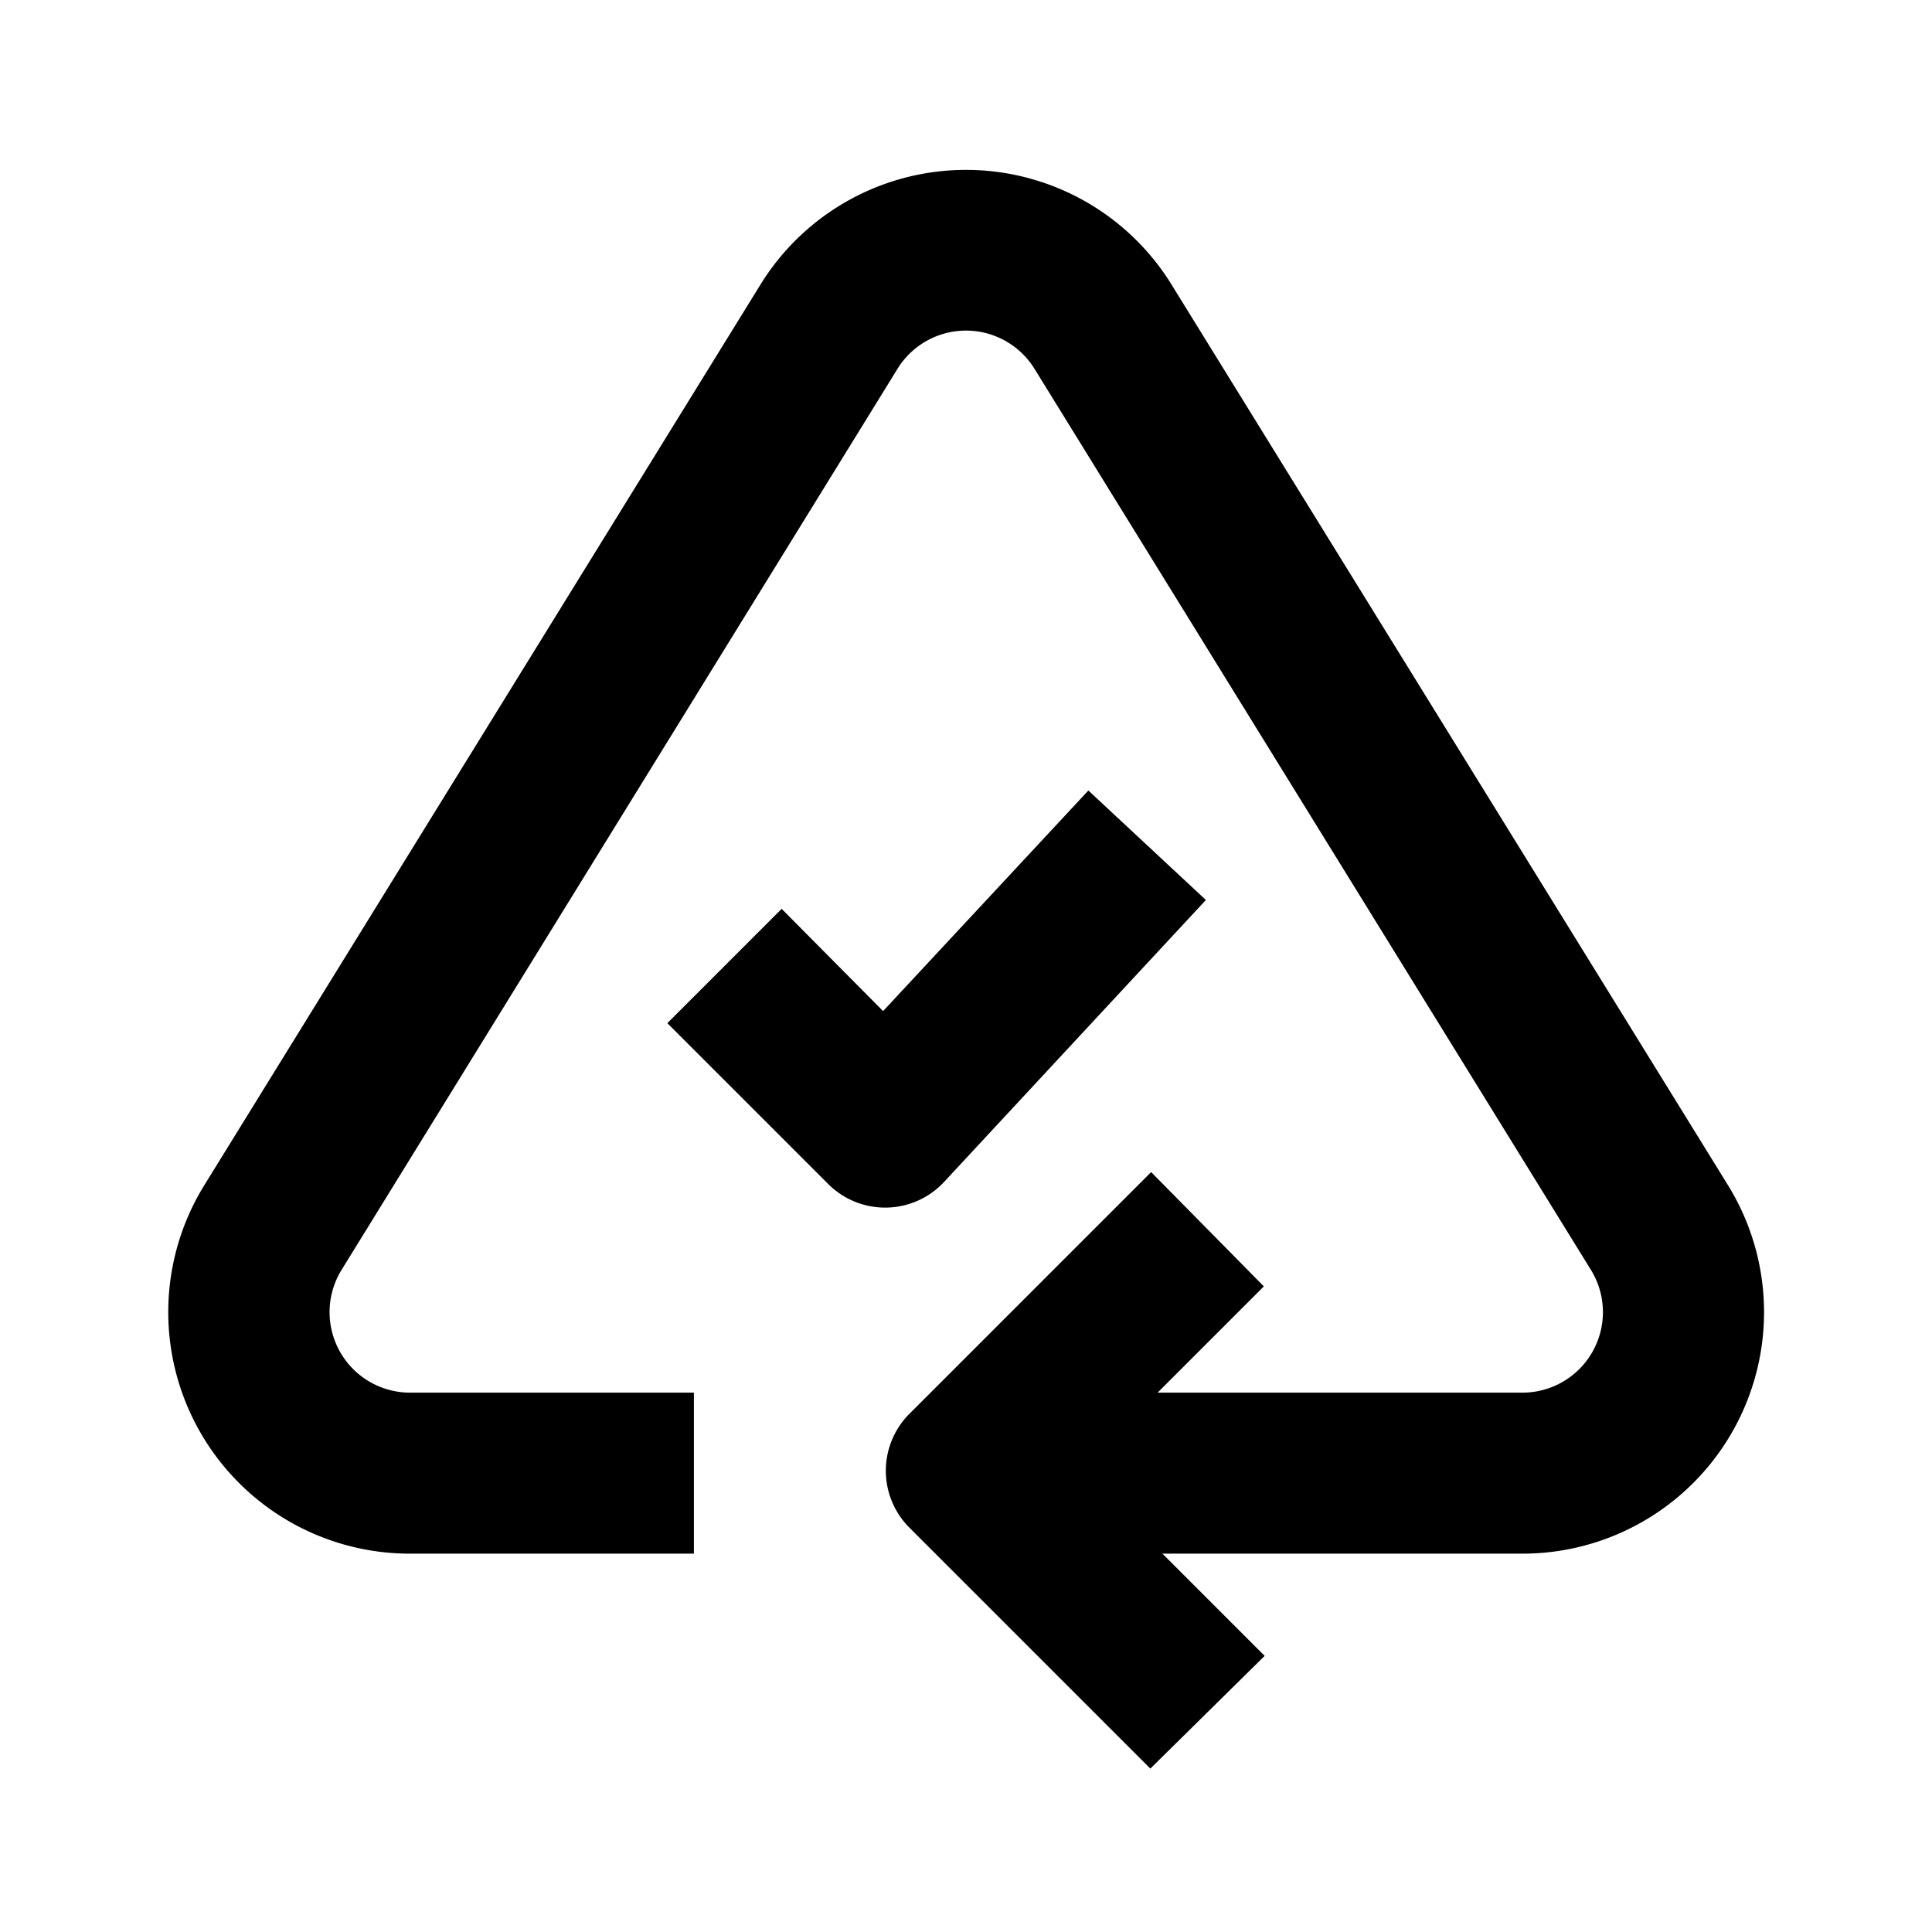
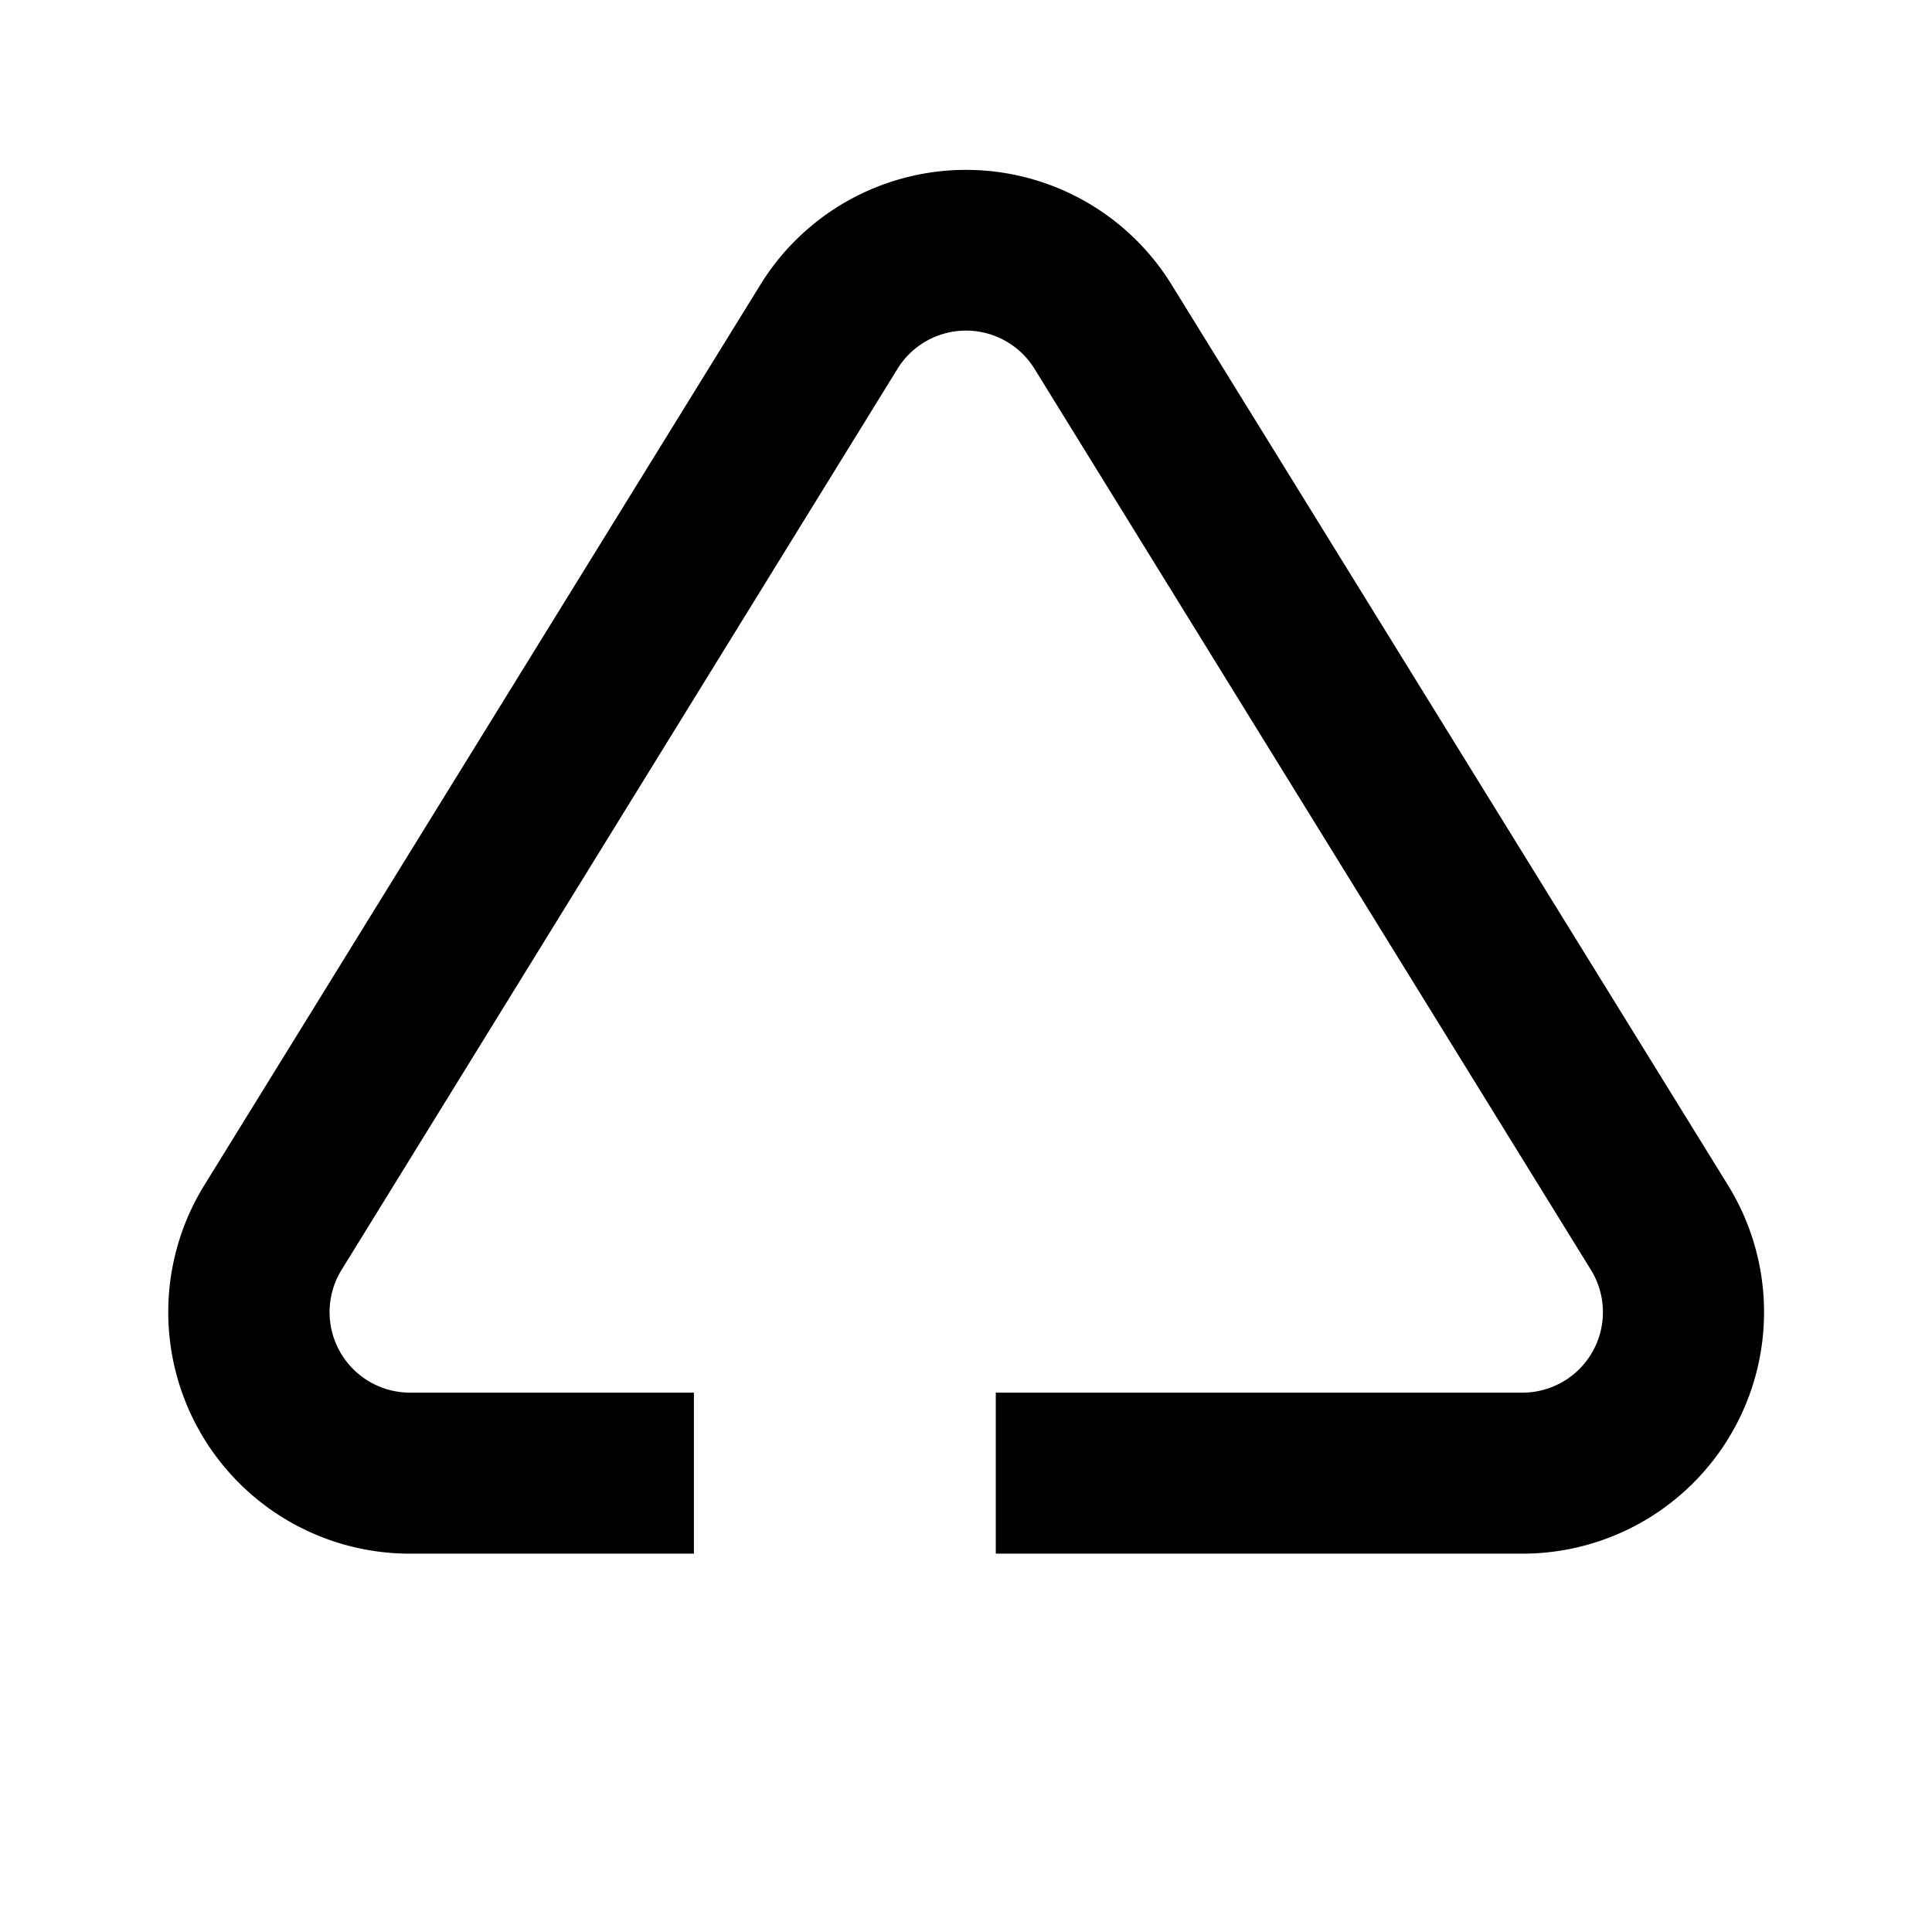
<svg xmlns="http://www.w3.org/2000/svg" fill="none" viewBox="0 0 24 24">
  <path fill="#fff" d="M0 0h24v24H0z" />
  <path fill-rule="evenodd" clip-rule="evenodd" d="M12.85 4.58a1 1 0 0 0-1.7 0l-6.91 11.2a1 1 0 0 0 .85 1.52h3.53v2H5.1a3 3 0 0 1-2.56-4.58L9.45 3.53a3 3 0 0 1 5.1 0l6.92 11.2a3 3 0 0 1-2.56 4.57h-6.54v-2h6.54a1 1 0 0 0 .85-1.53L12.85 4.58Z" fill="#000" />
-   <path fill-rule="evenodd" clip-rule="evenodd" d="m11.3 17.56 3-3 1.4 1.42-2.29 2.29 2.3 2.3-1.42 1.4-3-3a1 1 0 0 1 0-1.4ZM14.98 11.18l-3.25 3.5a1 1 0 0 1-1.44.03l-2-2 1.42-1.42 1.26 1.27 2.55-2.74 1.46 1.36Z" fill="#000" />
</svg>